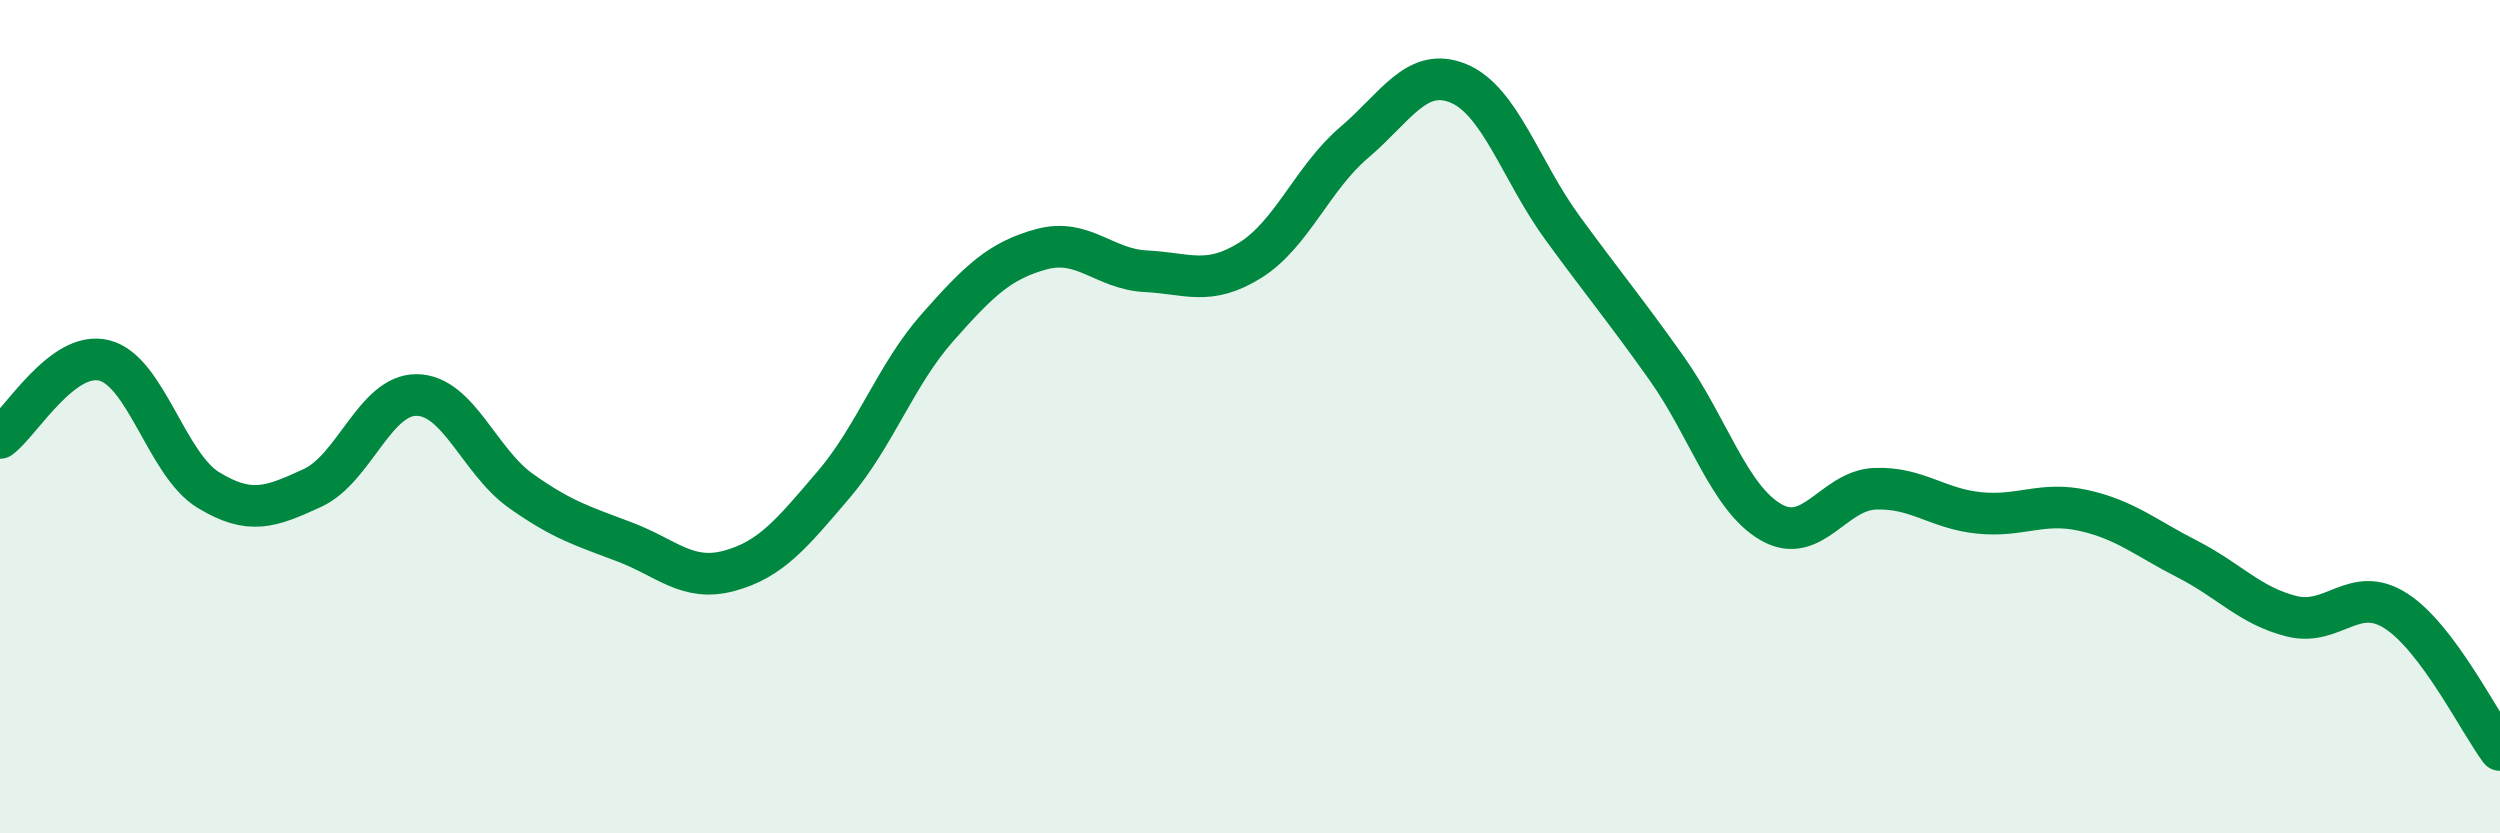
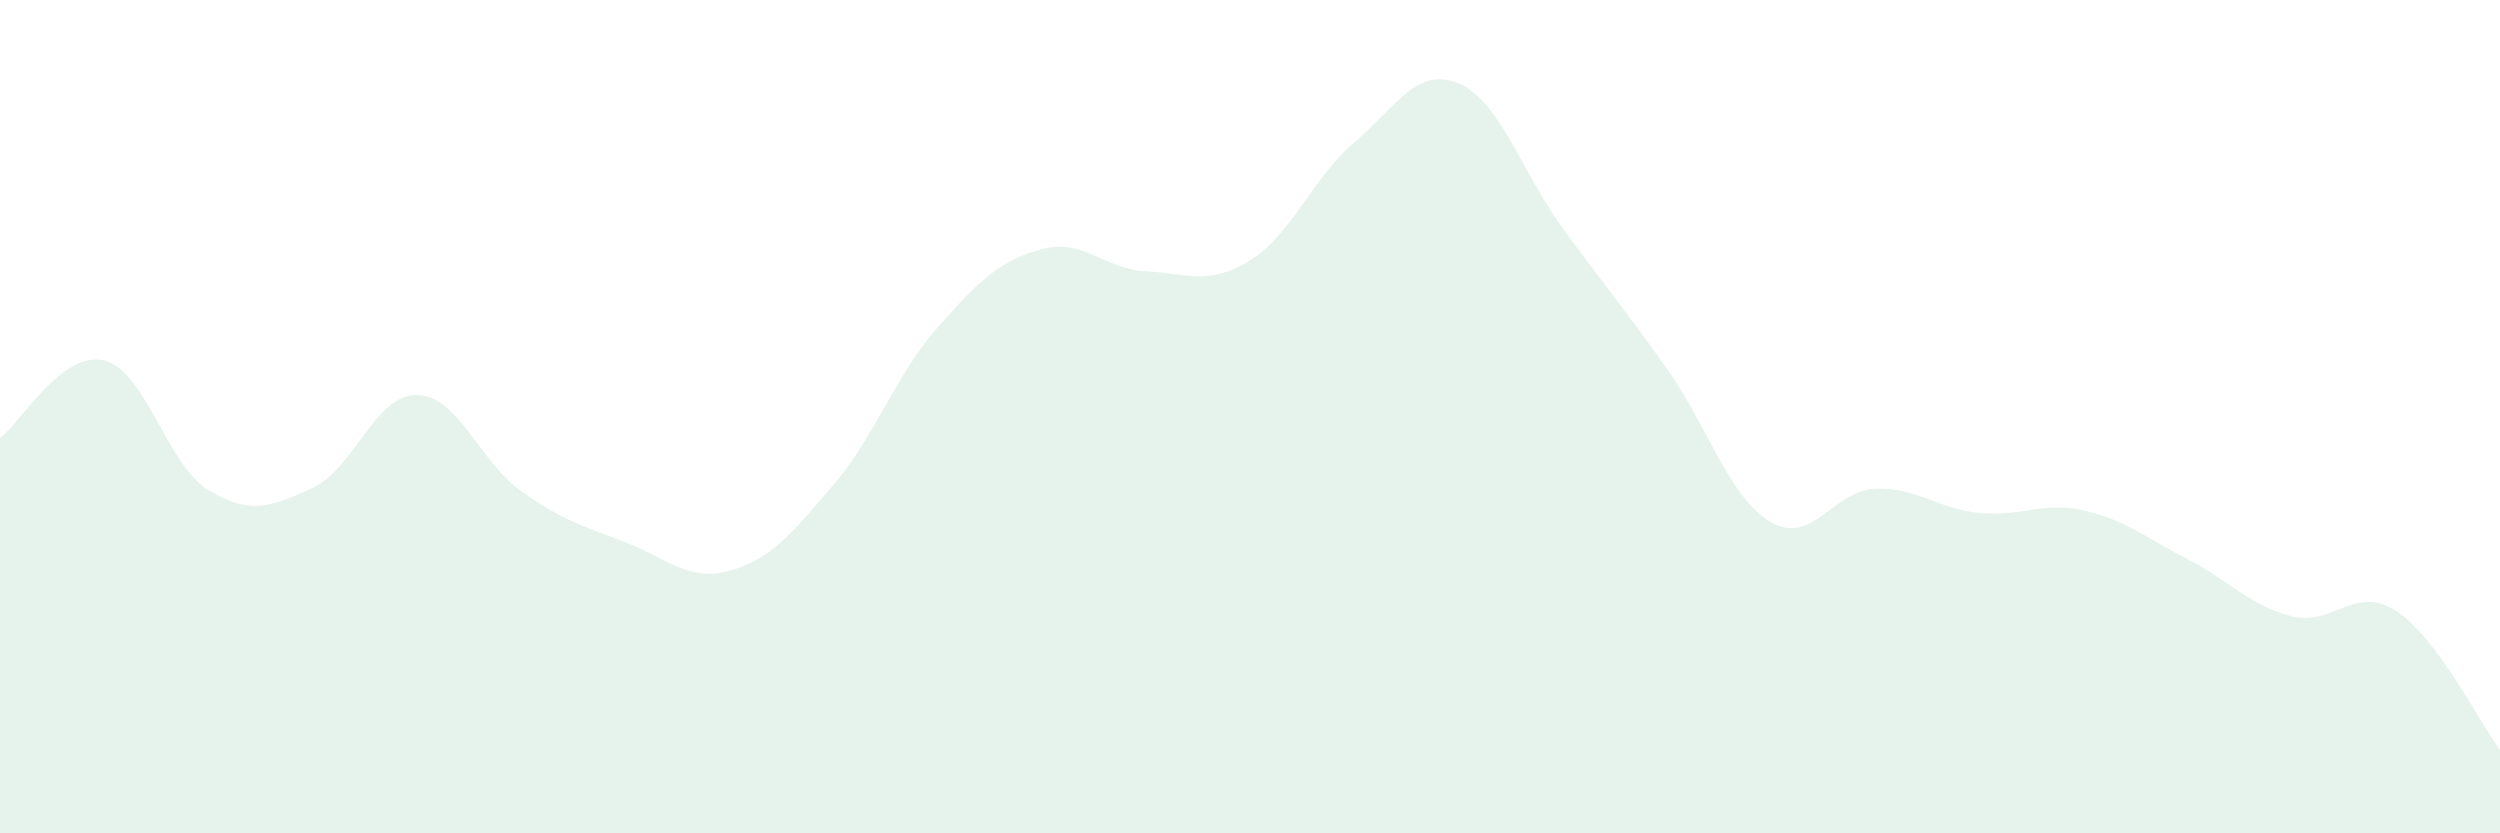
<svg xmlns="http://www.w3.org/2000/svg" width="60" height="20" viewBox="0 0 60 20">
  <path d="M 0,10.51 C 0.5,10.14 1.5,8.4 2.5,8.65 C 3.5,8.9 4,11.15 5,11.76 C 6,12.37 6.5,12.17 7.5,11.71 C 8.5,11.25 9,9.47 10,9.48 C 11,9.49 11.5,11.07 12.5,11.78 C 13.5,12.49 14,12.63 15,13.01 C 16,13.39 16.5,13.97 17.5,13.7 C 18.5,13.43 19,12.81 20,11.64 C 21,10.47 21.5,8.99 22.5,7.86 C 23.5,6.73 24,6.25 25,5.98 C 26,5.71 26.5,6.46 27.5,6.51 C 28.5,6.56 29,6.87 30,6.25 C 31,5.63 31.5,4.27 32.5,3.42 C 33.5,2.57 34,1.59 35,2 C 36,2.41 36.5,4.1 37.5,5.47 C 38.5,6.84 39,7.43 40,8.84 C 41,10.25 41.5,11.95 42.5,12.53 C 43.5,13.11 44,11.77 45,11.73 C 46,11.69 46.5,12.21 47.5,12.31 C 48.5,12.41 49,12.03 50,12.25 C 51,12.47 51.5,12.91 52.5,13.42 C 53.5,13.93 54,14.54 55,14.79 C 56,15.04 56.5,14.02 57.5,14.66 C 58.5,15.3 59.5,17.33 60,18L60 20L0 20Z" fill="#008740" opacity="0.1" stroke-linecap="round" stroke-linejoin="round" />
-   <path d="M 0,10.51 C 0.5,10.14 1.5,8.4 2.5,8.65 C 3.5,8.9 4,11.15 5,11.76 C 6,12.37 6.5,12.17 7.5,11.71 C 8.5,11.25 9,9.47 10,9.48 C 11,9.49 11.5,11.07 12.5,11.78 C 13.5,12.49 14,12.63 15,13.01 C 16,13.39 16.5,13.97 17.5,13.7 C 18.5,13.43 19,12.81 20,11.64 C 21,10.47 21.5,8.99 22.5,7.86 C 23.5,6.73 24,6.25 25,5.98 C 26,5.71 26.5,6.46 27.5,6.51 C 28.5,6.56 29,6.87 30,6.25 C 31,5.63 31.5,4.27 32.5,3.42 C 33.5,2.57 34,1.59 35,2 C 36,2.41 36.5,4.1 37.5,5.47 C 38.5,6.84 39,7.43 40,8.84 C 41,10.25 41.5,11.95 42.5,12.53 C 43.5,13.11 44,11.77 45,11.73 C 46,11.69 46.5,12.21 47.5,12.31 C 48.5,12.41 49,12.03 50,12.25 C 51,12.47 51.5,12.91 52.5,13.42 C 53.5,13.93 54,14.54 55,14.79 C 56,15.04 56.5,14.02 57.5,14.66 C 58.5,15.3 59.5,17.33 60,18" stroke="#008740" stroke-width="1" fill="none" stroke-linecap="round" stroke-linejoin="round" />
</svg>